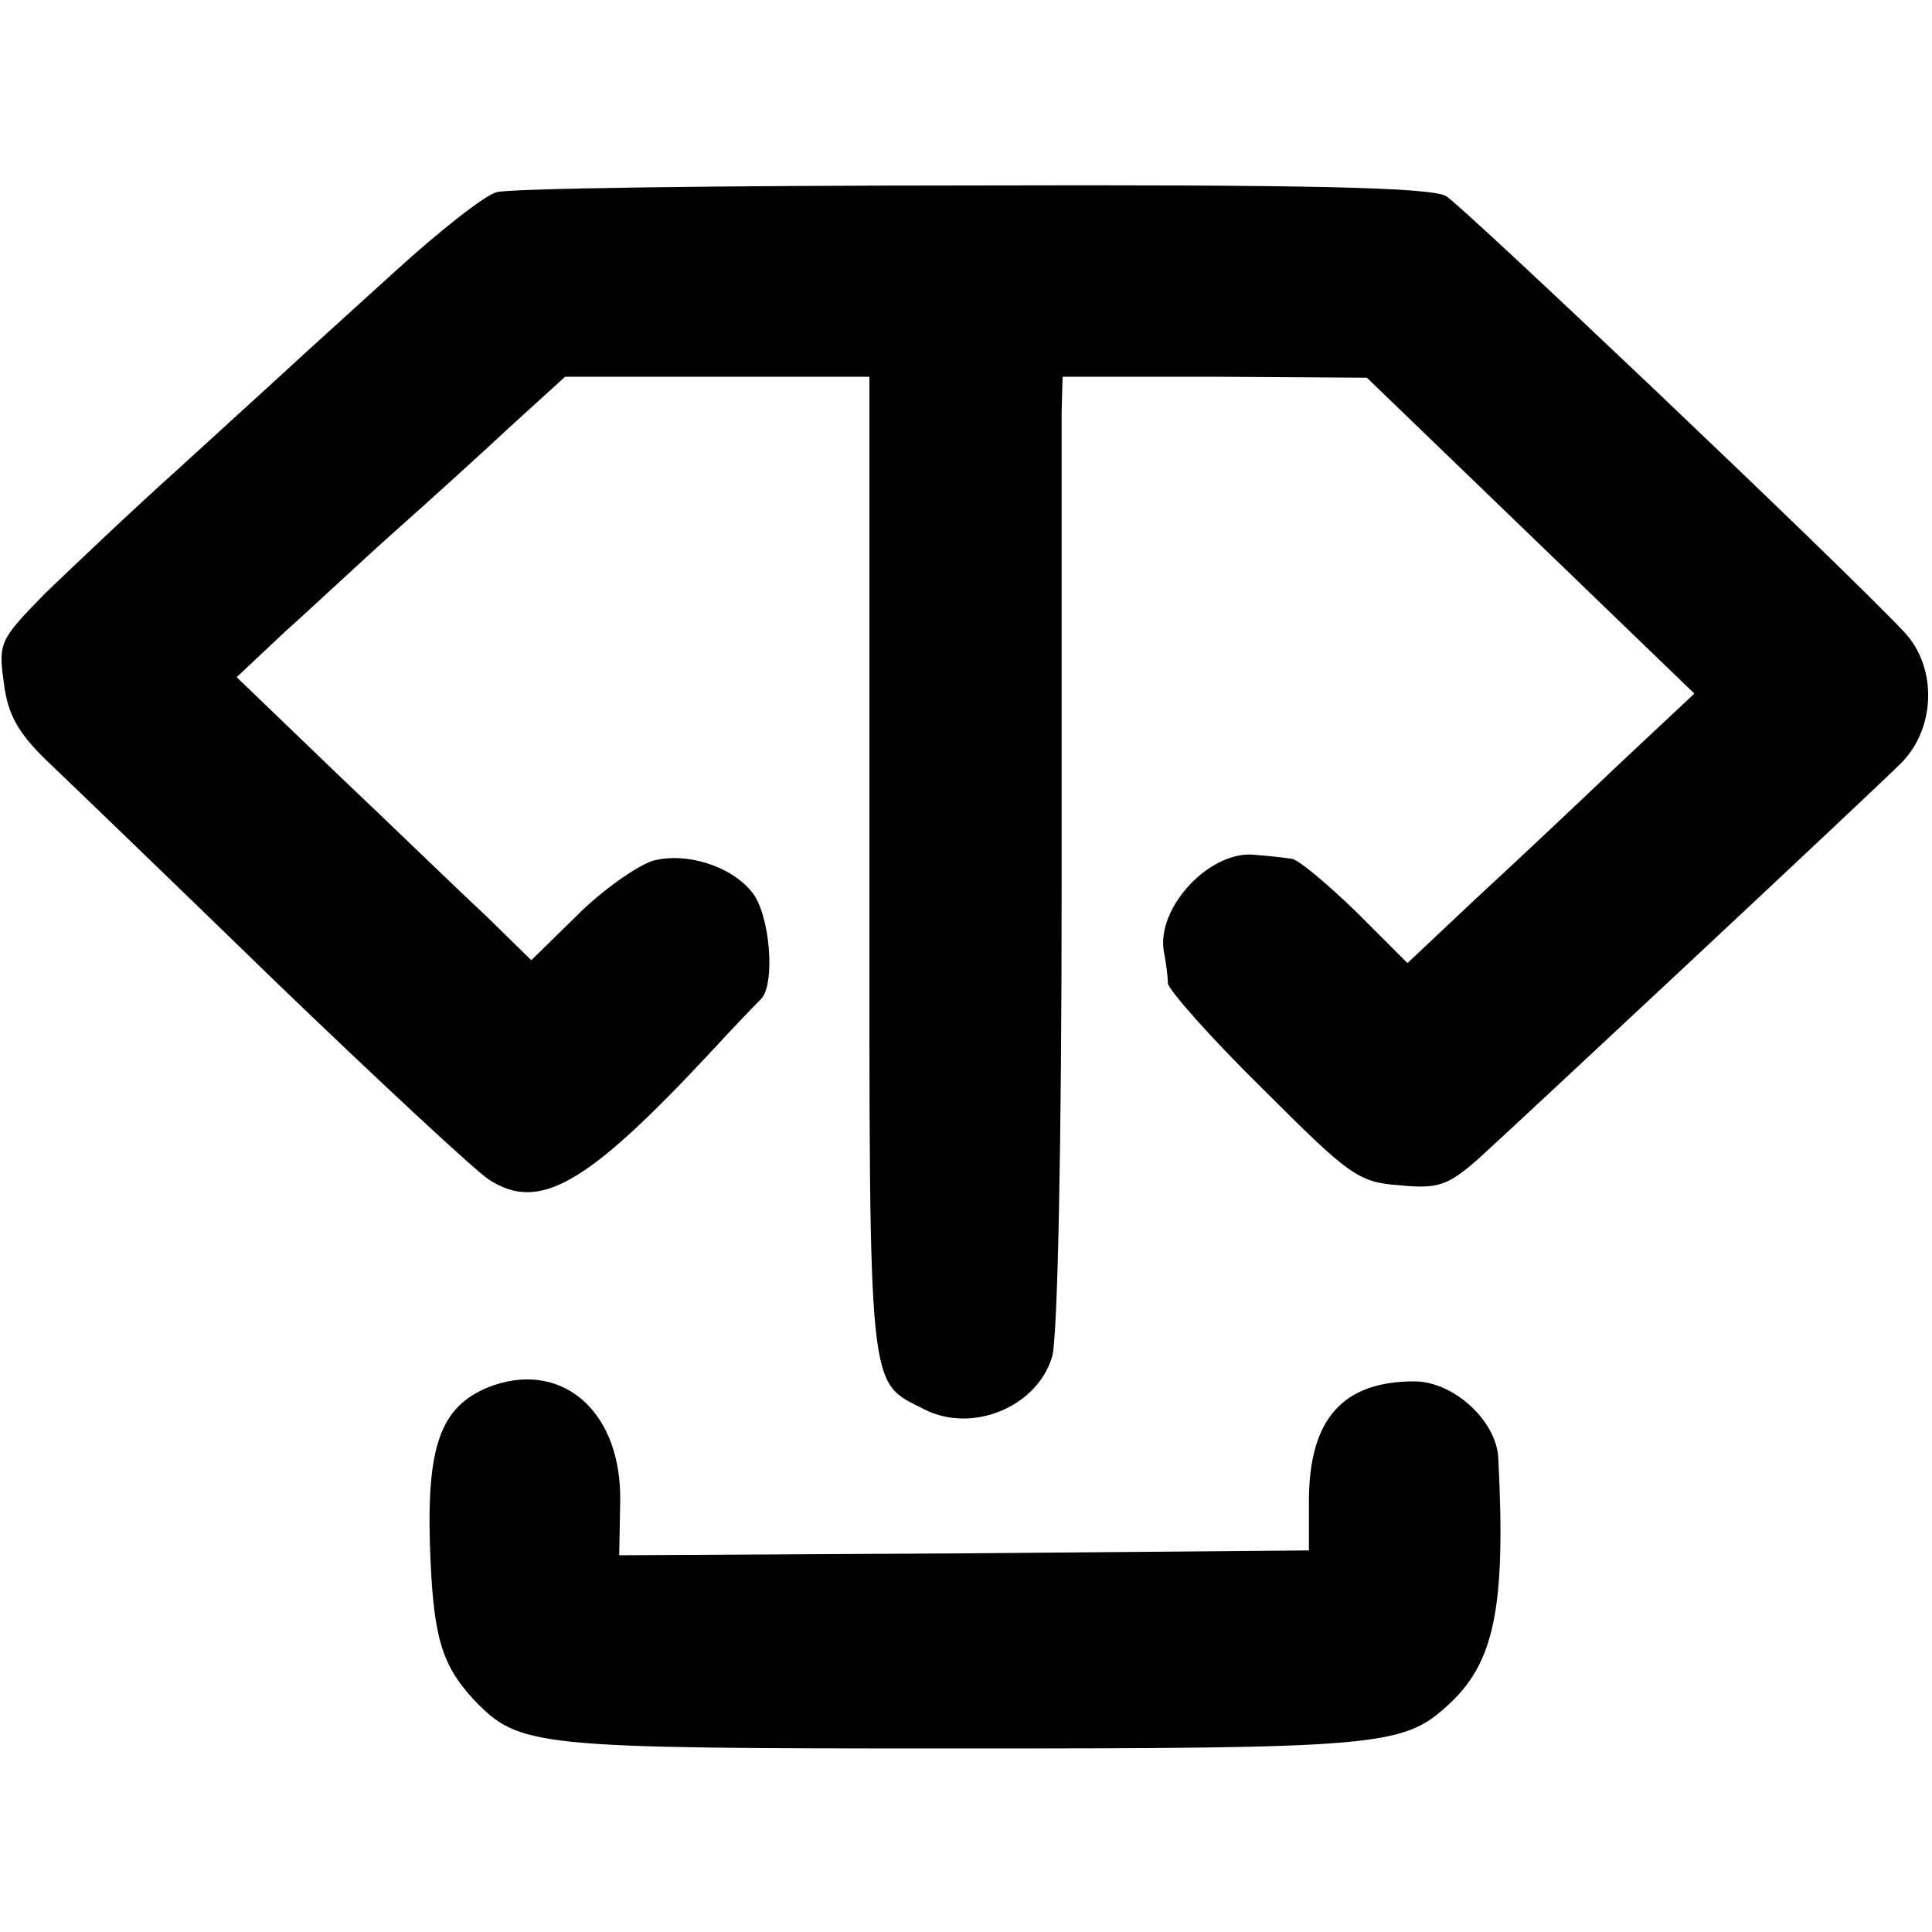
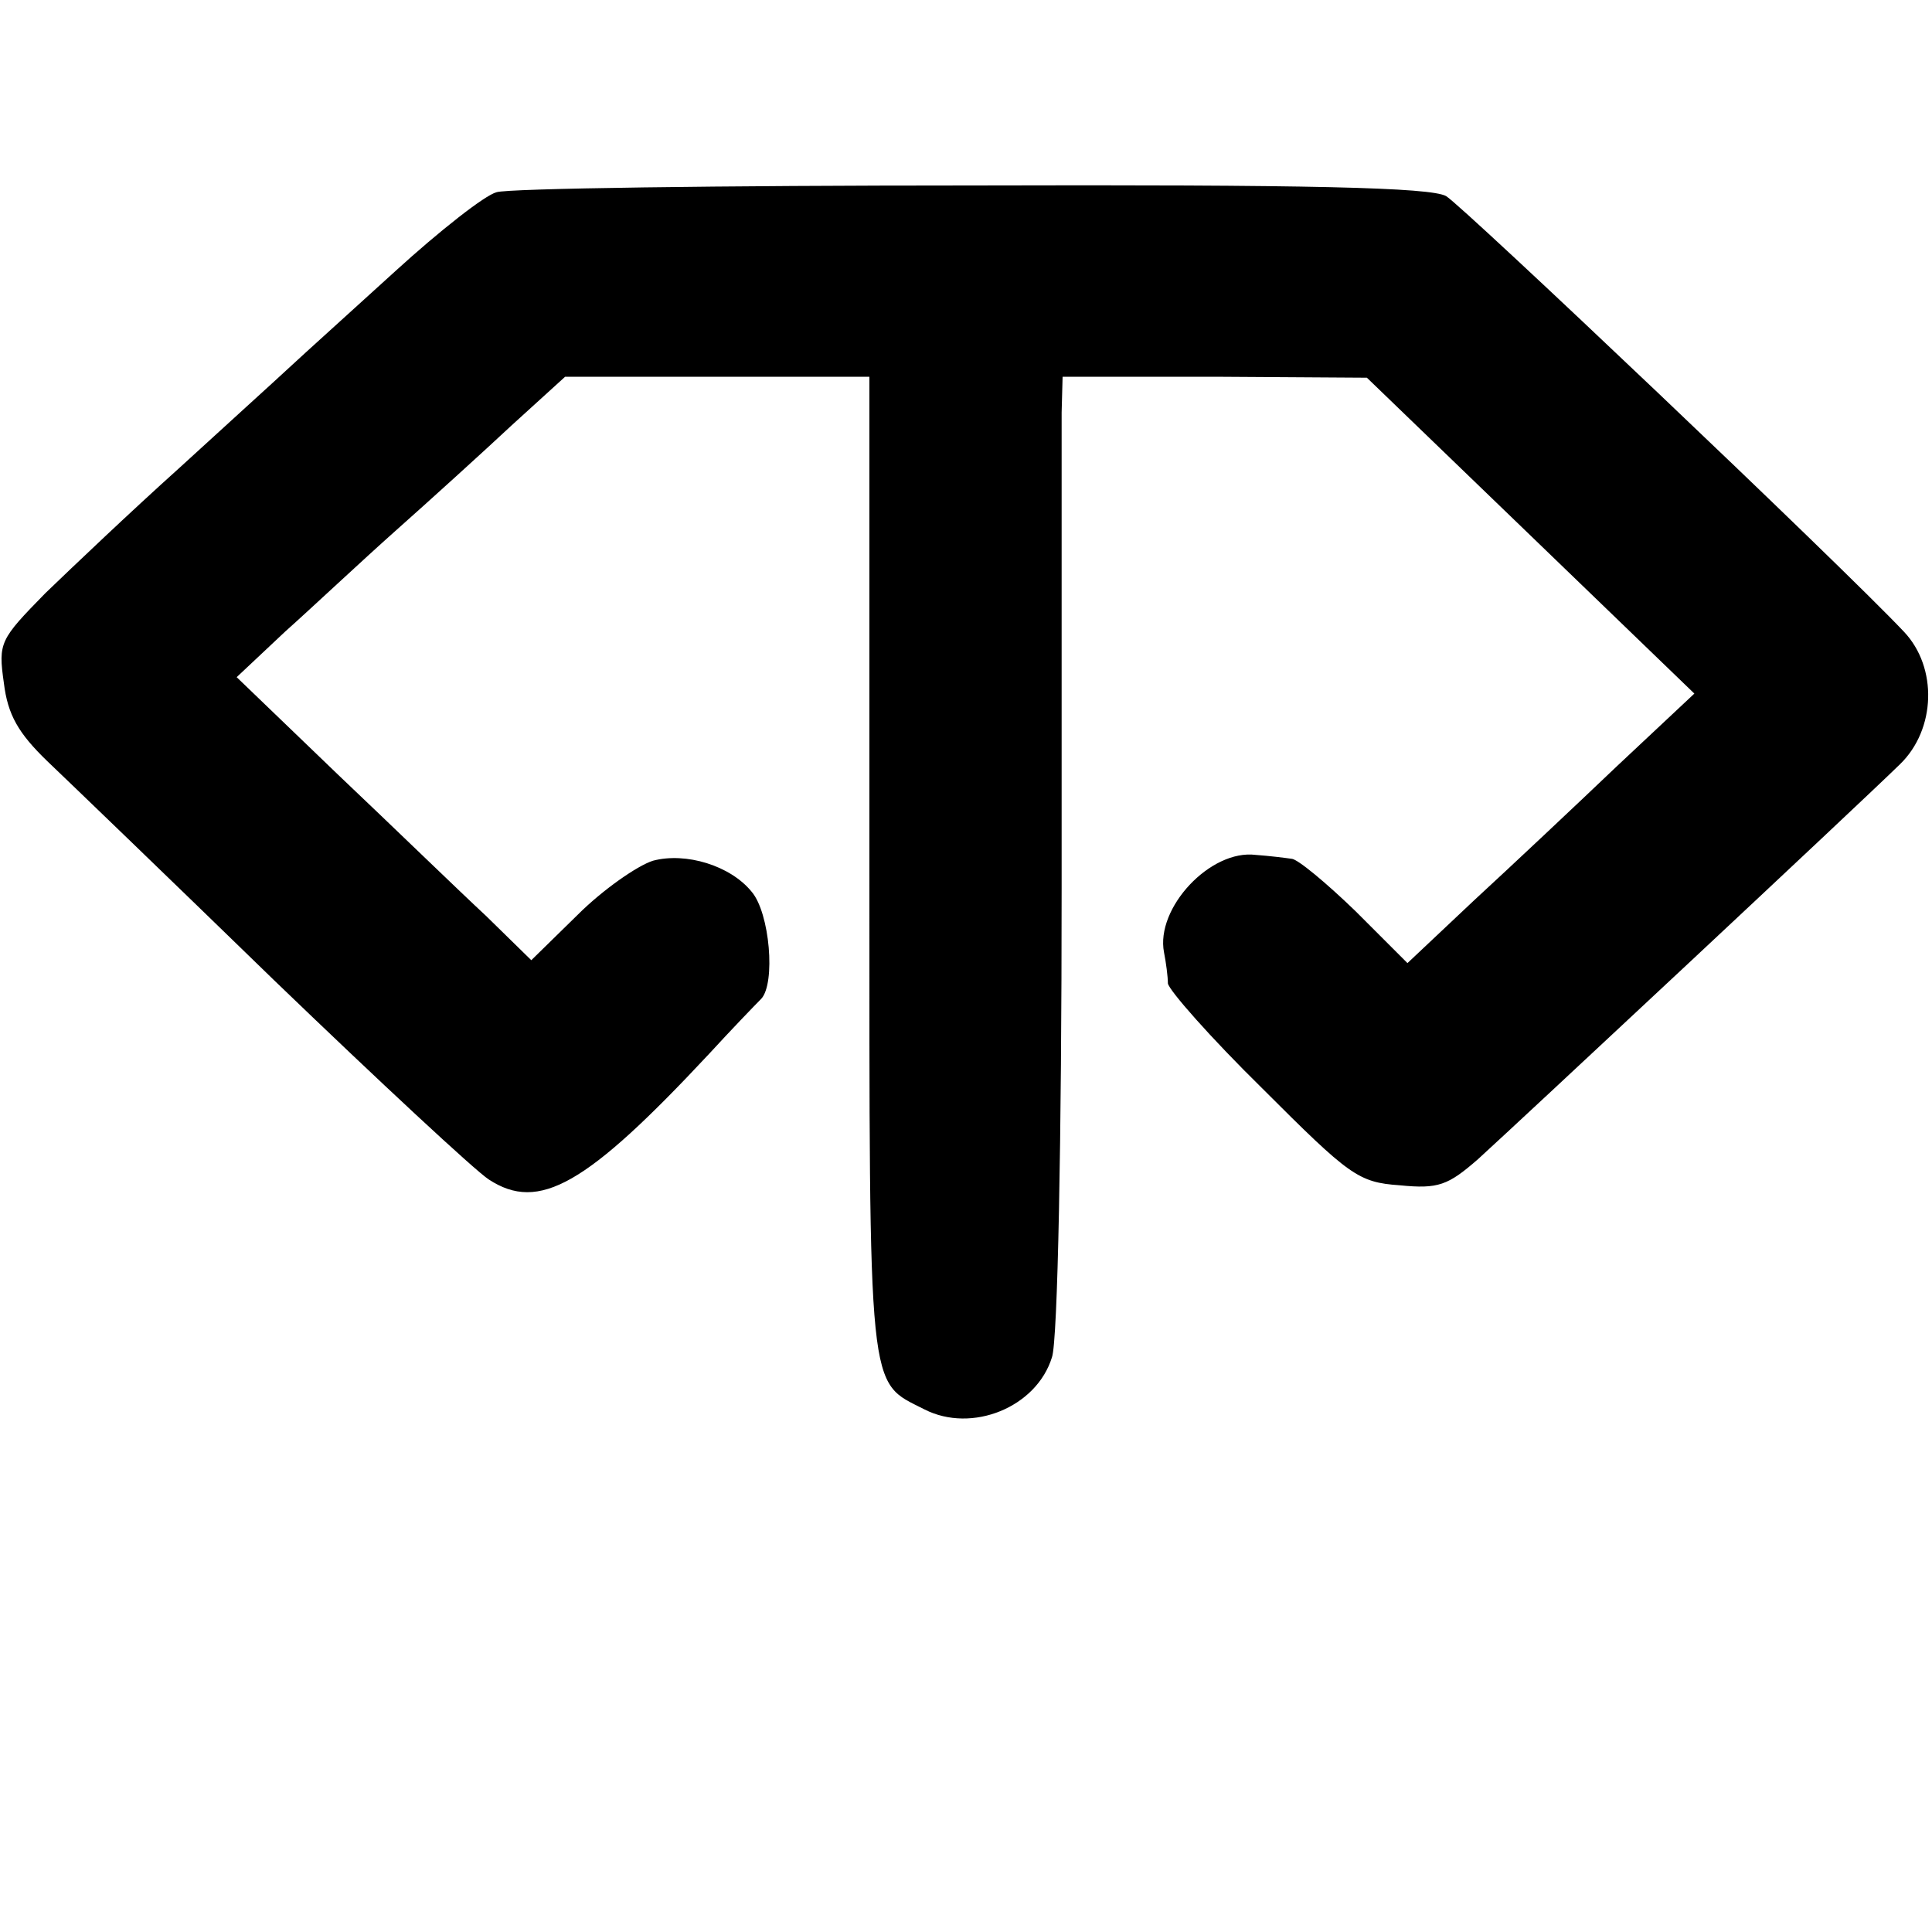
<svg xmlns="http://www.w3.org/2000/svg" version="1.0" width="200pt" height="200pt" viewBox="0 0 200 200" preserveAspectRatio="xMidYMid meet">
  <g transform="translate(0,200) scale(0.1,-0.1)" fill="#000000" stroke="none">
    <path d="M514 1801 c-12 -3 -59 -40 -104 -81 -45 -41 -95 -86 -110 -100 -15 -14 -67 -61 -115 -105 -49 -44 -110 -102 -138 -129 -47 -48 -49 -51 -43 -93 4 -33 15 -52 45 -81 21 -20 127 -122 235 -227 108 -104 208 -197 222 -206 52 -34 101 -6 228 130 22 24 47 50 54 57 15 16 9 89 -10 111 -22 27 -68 41 -102 32 -16 -5 -52 -30 -78 -56 l-48 -47 -47 46 c-27 25 -95 91 -153 146 l-105 101 50 47 c28 25 79 73 115 105 36 32 90 81 120 109 l55 50 157 0 158 0 0 -507 c0 -554 -2 -532 57 -562 49 -25 116 2 132 54 6 17 10 227 10 485 0 250 0 472 0 493 l1 37 158 0 157 -1 169 -163 170 -164 -80 -75 c-43 -41 -110 -104 -148 -139 l-69 -65 -54 54 c-30 29 -60 54 -66 54 -7 1 -23 3 -37 4 -47 6 -104 -55 -95 -101 2 -10 4 -25 4 -32 1 -7 44 -56 98 -109 90 -90 99 -97 142 -100 40 -4 50 0 81 27 45 41 392 365 437 409 37 36 39 100 4 137 -66 70 -457 441 -474 451 -16 9 -141 12 -492 11 -259 0 -480 -3 -491 -7z" />
-     <path d="M511 566 c-53 -19 -69 -58 -66 -163 3 -95 11 -125 45 -162 48 -50 60 -51 503 -51 432 0 459 2 505 44 49 44 61 101 53 257 -2 38 -46 79 -87 79 -74 0 -109 -39 -109 -124 l0 -51 -357 -3 -357 -2 1 55 c2 91 -57 146 -131 121z" />
  </g>
</svg>